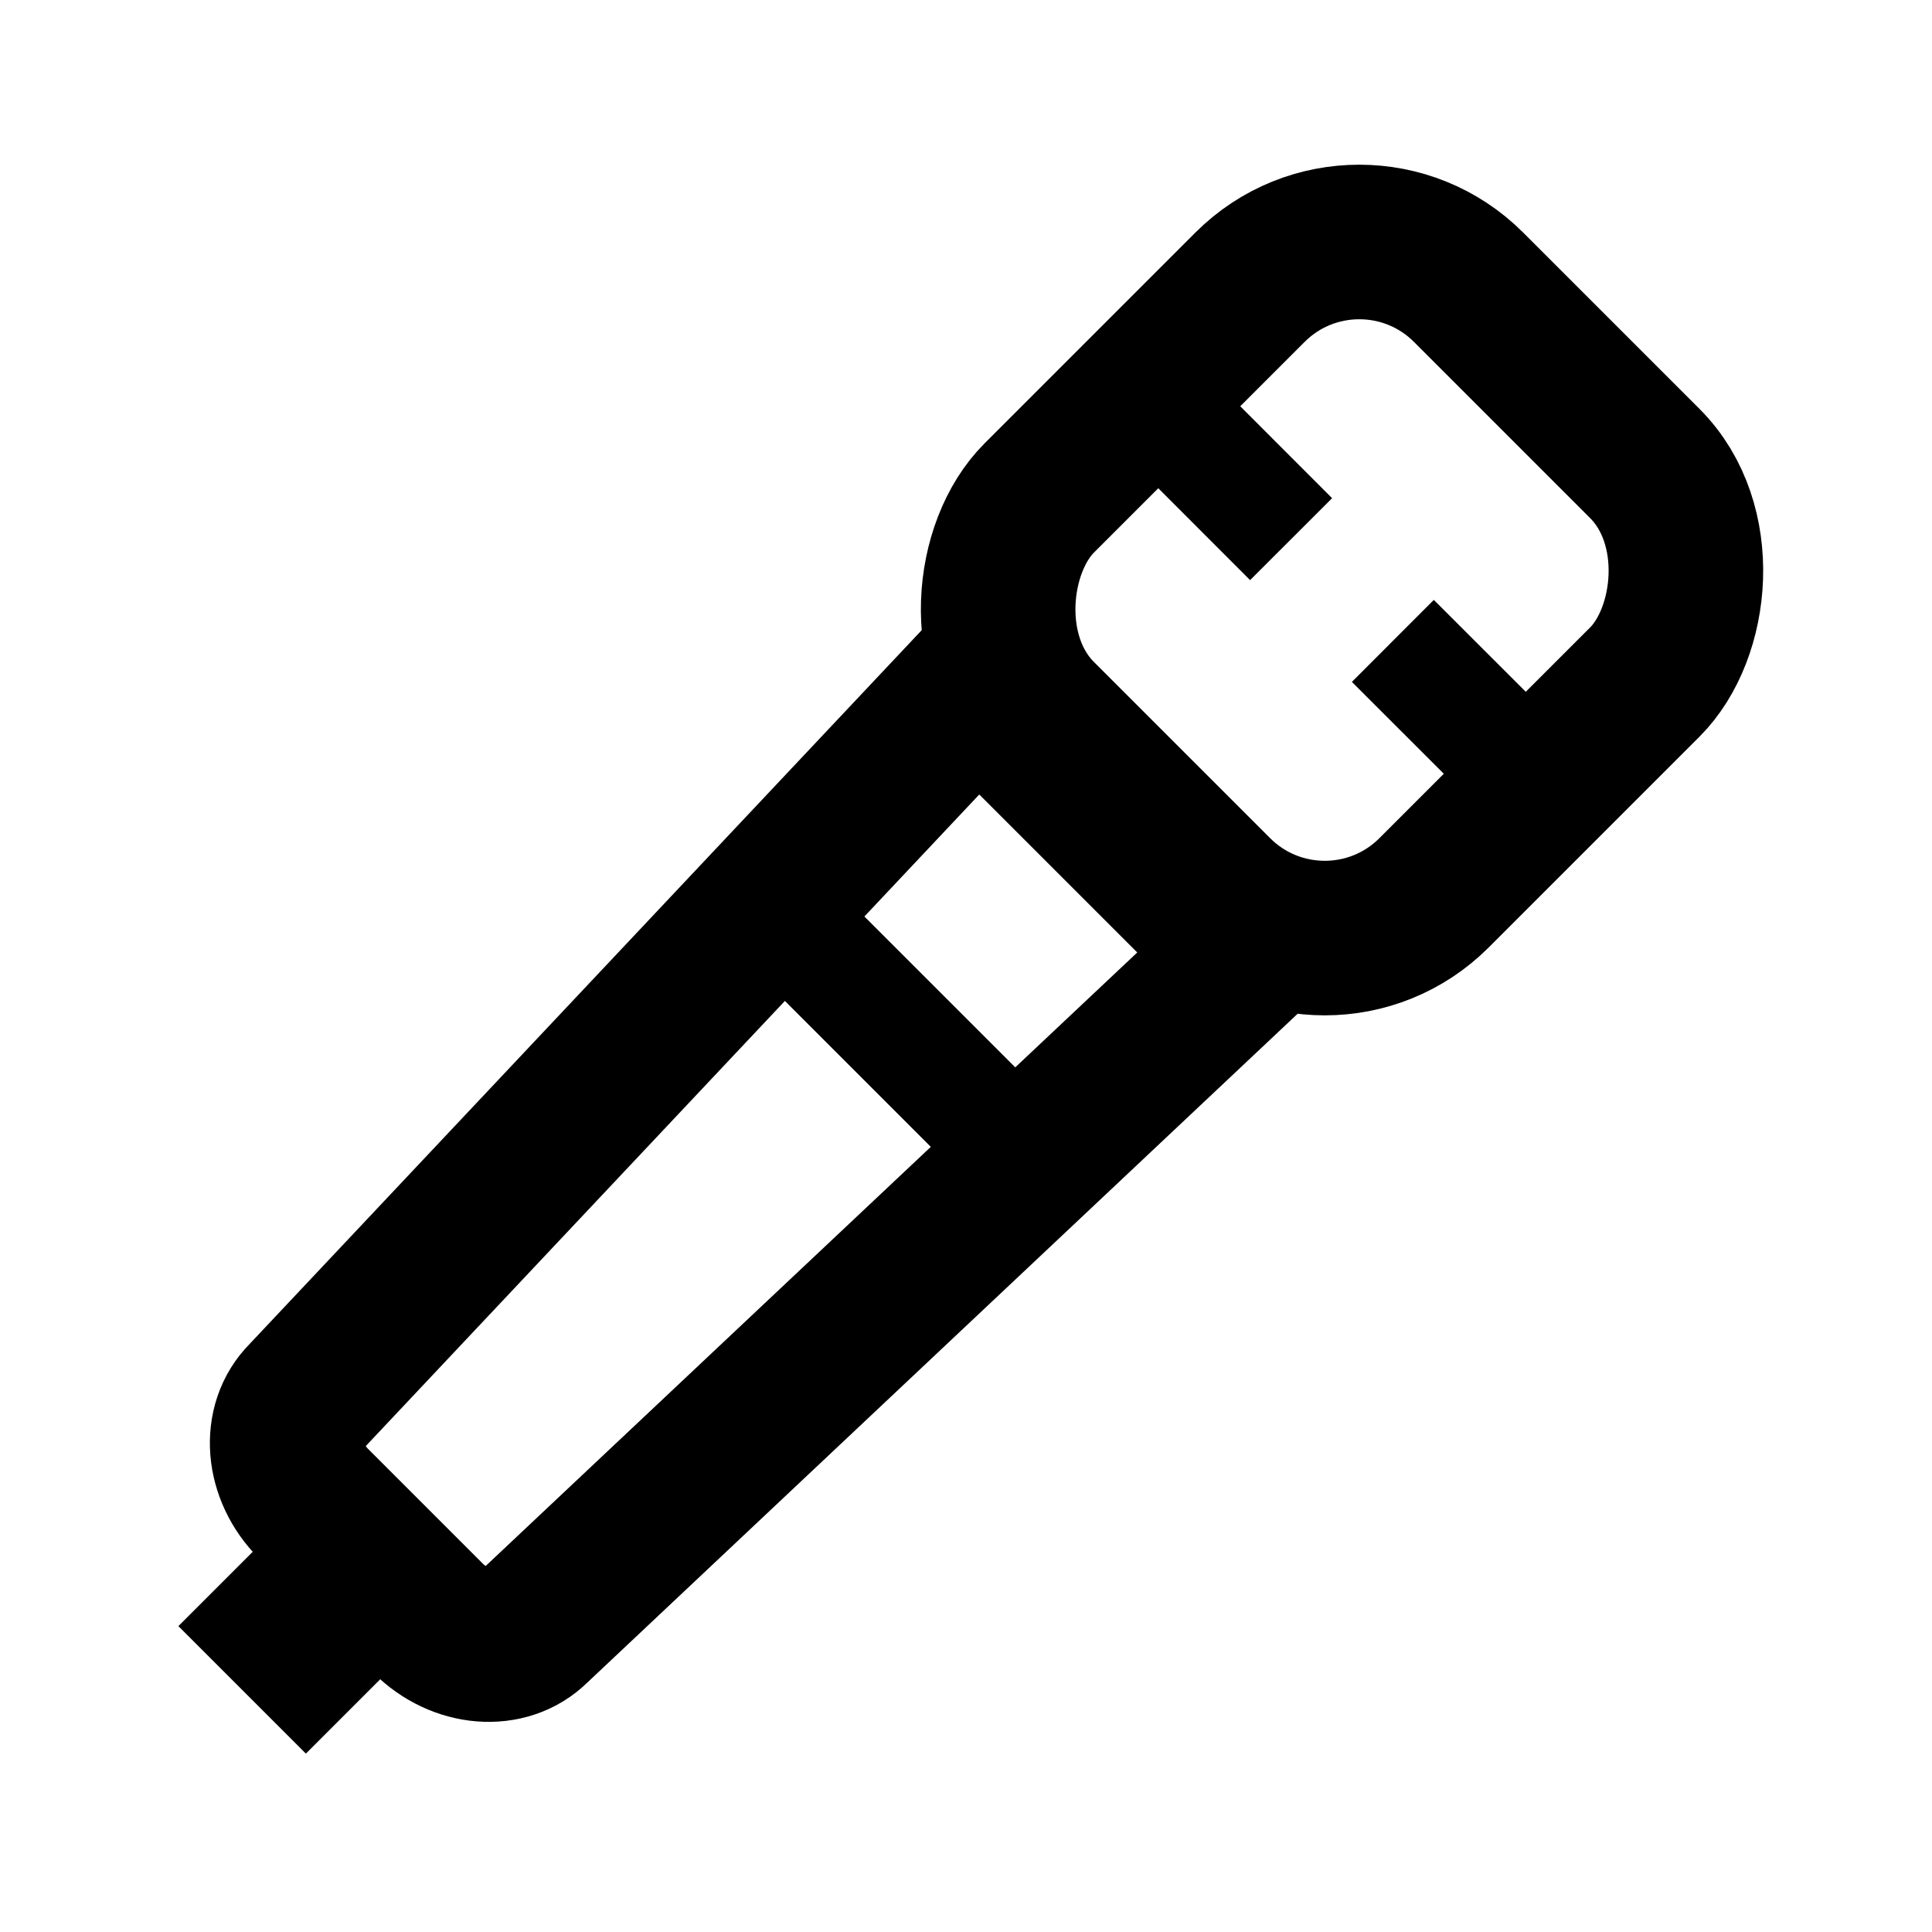
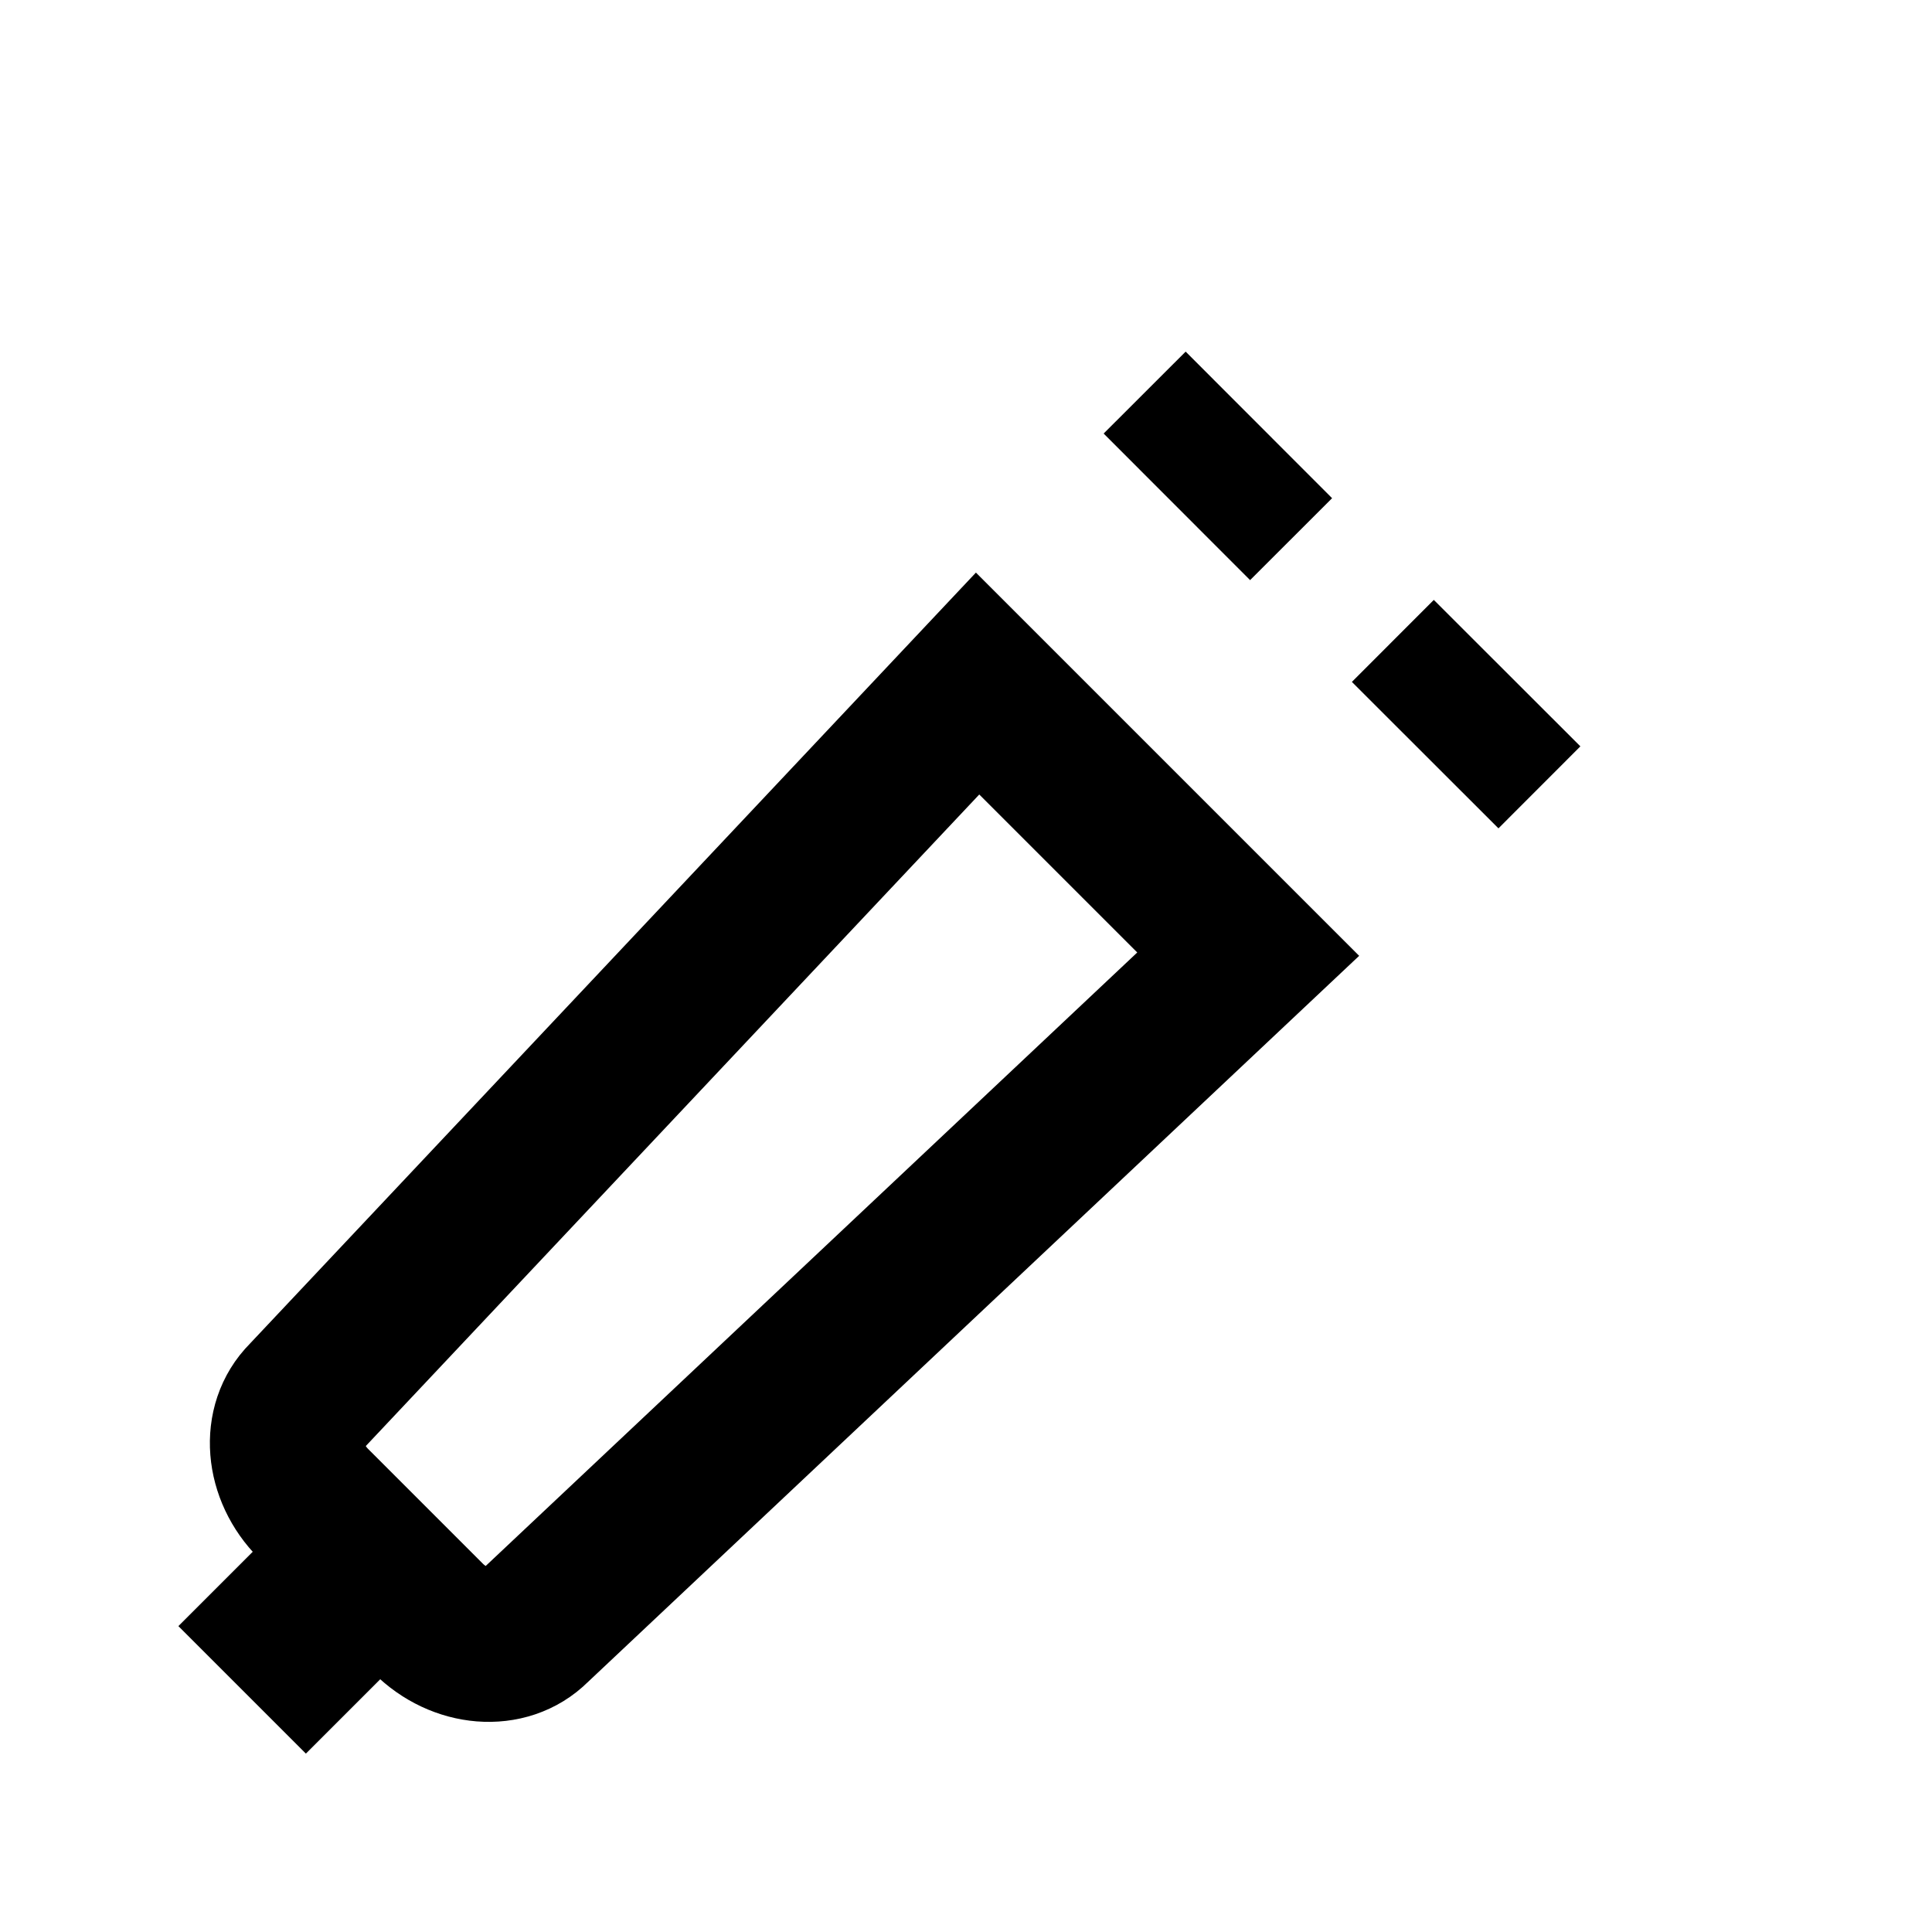
<svg xmlns="http://www.w3.org/2000/svg" id="Singstar_-_Pcsx2" viewBox="0 0 150 150">
  <defs>
    <style>.cls-1{opacity:.85;}.cls-1,.cls-2,.cls-3,.cls-4{fill:none;}.cls-2{stroke-width:14px;}.cls-2,.cls-3,.cls-4{stroke:#000;stroke-miterlimit:10;}.cls-3{stroke-width:12px;}.cls-4{stroke-width:9px;}</style>
  </defs>
  <g id="tela">
    <path id="tela-2" class="cls-1" d="M0,0H150V150H0V0Z" />
  </g>
  <g id="By_maxihplay">
    <g id="corpo">
      <path class="cls-3" d="M33.25,125.65l-8.91-8.91c-2.45-2.45-2.74-6.13-.65-8.22l52.21-55.45,21.01,21.01-55.45,52.21c-2.09,2.09-5.77,1.8-8.22-.65Z" />
-       <line class="cls-4" x1="59.47" y1="69.88" x2="80.12" y2="90.53" />
      <line id="cabo" class="cls-2" x1="29.54" y1="120.46" x2="18.8" y2="131.2" />
    </g>
    <g id="cabeca">
-       <rect class="cls-3" x="82.52" y="22.24" width="43.35" height="47.14" rx="12" ry="12" transform="translate(62.91 -60.26) rotate(45)" />
      <line class="cls-4" x1="88.87" y1="30.48" x2="100.24" y2="41.86" />
      <line class="cls-4" x1="108.14" y1="49.76" x2="119.52" y2="61.13" />
    </g>
  </g>
</svg>